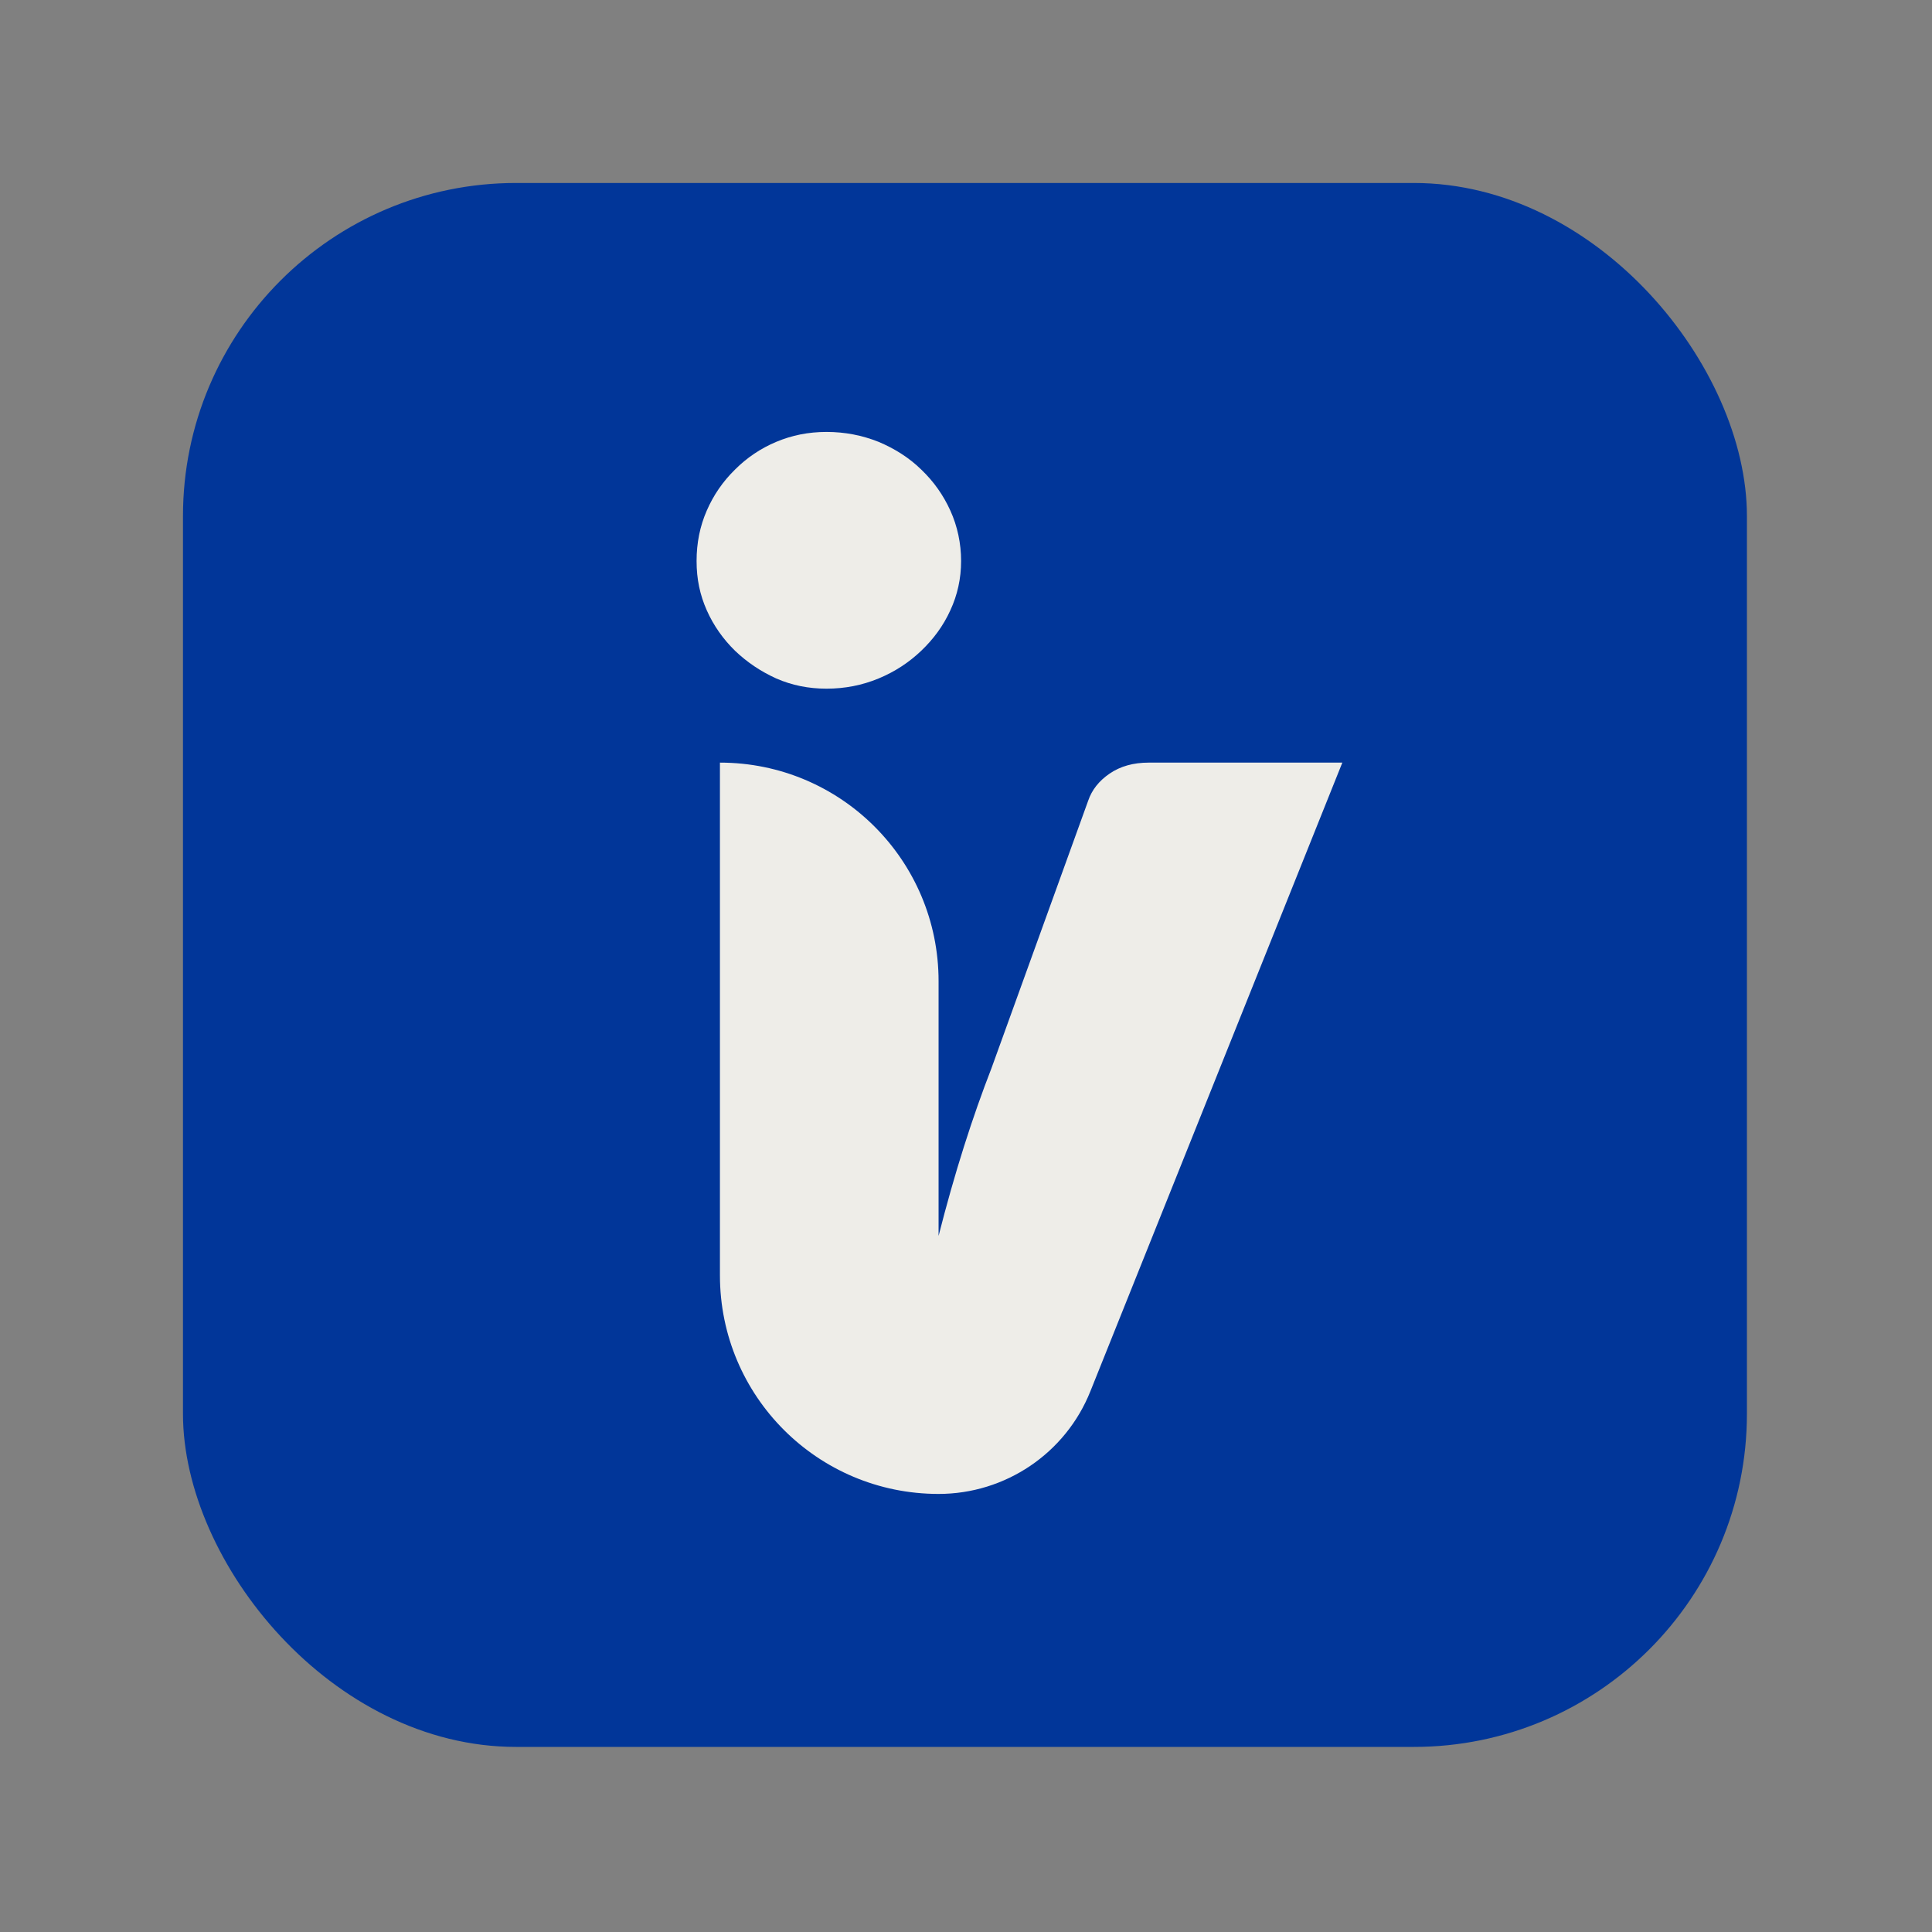
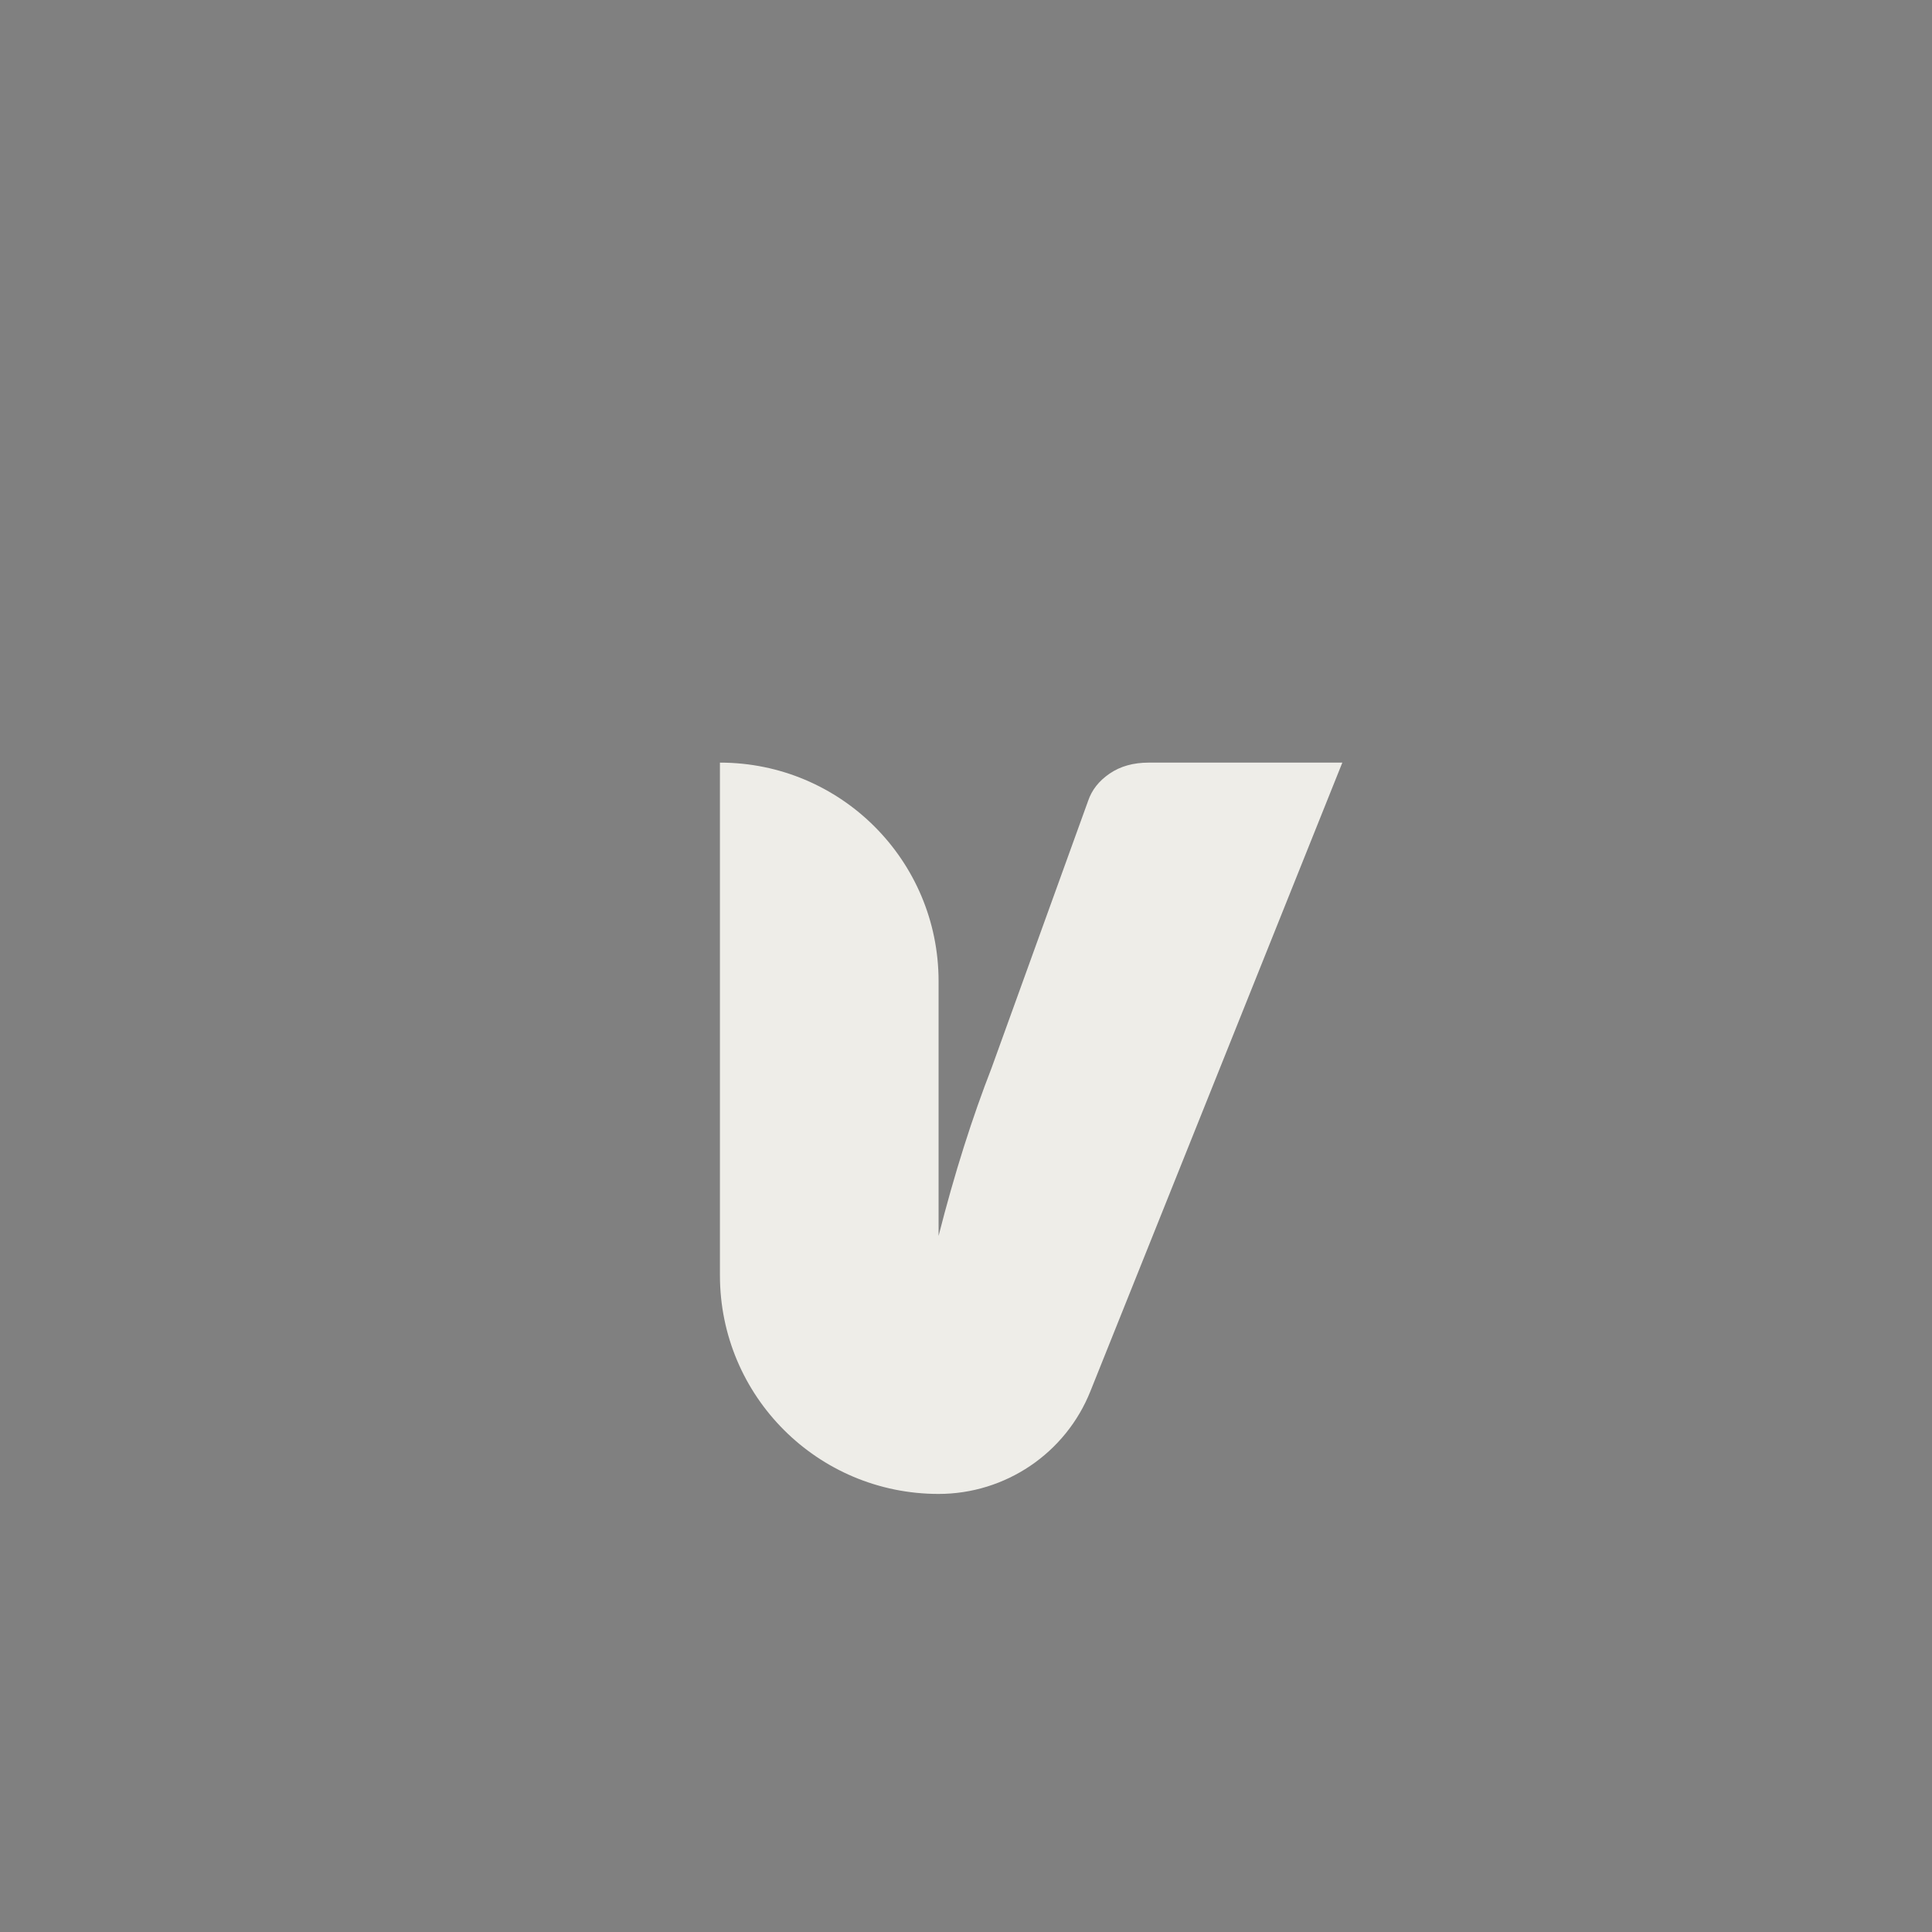
<svg xmlns="http://www.w3.org/2000/svg" xmlns:ns1="http://sodipodi.sourceforge.net/DTD/sodipodi-0.dtd" xmlns:ns2="http://www.inkscape.org/namespaces/inkscape" width="188" height="188" viewBox="0 0 188 188" fill="none" version="1.1" id="svg2" ns1:docname="favicon-iv.svg" ns2:version="1.4-beta (62f545ba, 2024-04-22)" ns2:export-filename="favicon-16.png" ns2:export-xdpi="8.1702127" ns2:export-ydpi="8.1702127">
  <rect x="0" y="0" width="188" height="188" fill="#808080" stroke="none" />
  <defs id="defs2" />
  <ns1:namedview id="namedview2" pagecolor="#ffffff" bordercolor="#000000" borderopacity="0.25" ns2:showpageshadow="2" ns2:pageopacity="0.0" ns2:pagecheckerboard="0" ns2:deskcolor="#d1d1d1" ns2:zoom="2.6396649" ns2:cx="107.21058" ns2:cy="100.77037" ns2:window-width="1408" ns2:window-height="829" ns2:window-x="0" ns2:window-y="39" ns2:window-maximized="0" ns2:current-layer="svg2" />
-   <rect width="152.185" height="152.185" rx="32.415" fill="#013699" id="rect1" x="17.805" y="17.805" style="stroke-width:0.81" />
-   <path d="m 75.538,66.022 c 1.513,0.661 3.135,0.992 4.895,0.992 1.76,0 3.465,-0.331 5.06,-0.992 1.595,-0.661 2.97,-1.57 4.153,-2.699 1.182,-1.129 2.145,-2.424 2.832,-3.939 0.688,-1.487 1.045,-3.085 1.045,-4.793 0,-1.708 -0.357,-3.388 -1.045,-4.903 -0.687,-1.515 -1.622,-2.837 -2.832,-3.994 -1.183,-1.157 -2.585,-2.038 -4.153,-2.699 -1.595,-0.634 -3.272,-0.964 -5.06,-0.964 -1.787,0 -3.382,0.331 -4.895,0.964 -1.513,0.634 -2.86,1.542 -4.015,2.699 -1.182,1.157 -2.09,2.479 -2.75,3.994 -0.66,1.515 -0.99,3.14 -0.99,4.903 0,1.763 0.33,3.305 0.99,4.793 0.66,1.487 1.595,2.81 2.75,3.939 1.182,1.129 2.502,2.011 4.015,2.699 z" fill="#eeede8" id="path1" style="stroke-width:0.814" />
  <path d="m 111.786,74.209 c -1.508,0 -2.769,0.356 -3.811,1.069 -1.042,0.713 -1.727,1.59 -2.084,2.632 l -9.404,26.015 c -0.905,2.33 -1.81,4.879 -2.687,7.648 -0.877,2.769 -1.7,5.674 -2.468,8.69 V 95.481 c 0,-11.76 -9.514,-21.272 -21.276,-21.272 v 49.891 c 0,11.76 9.514,21.272 21.276,21.272 6.498,0 12.365,-3.948 14.778,-10.005 l 24.511,-61.158 z" fill="#eeede8" id="path2" style="stroke-width:0.814" />
</svg>